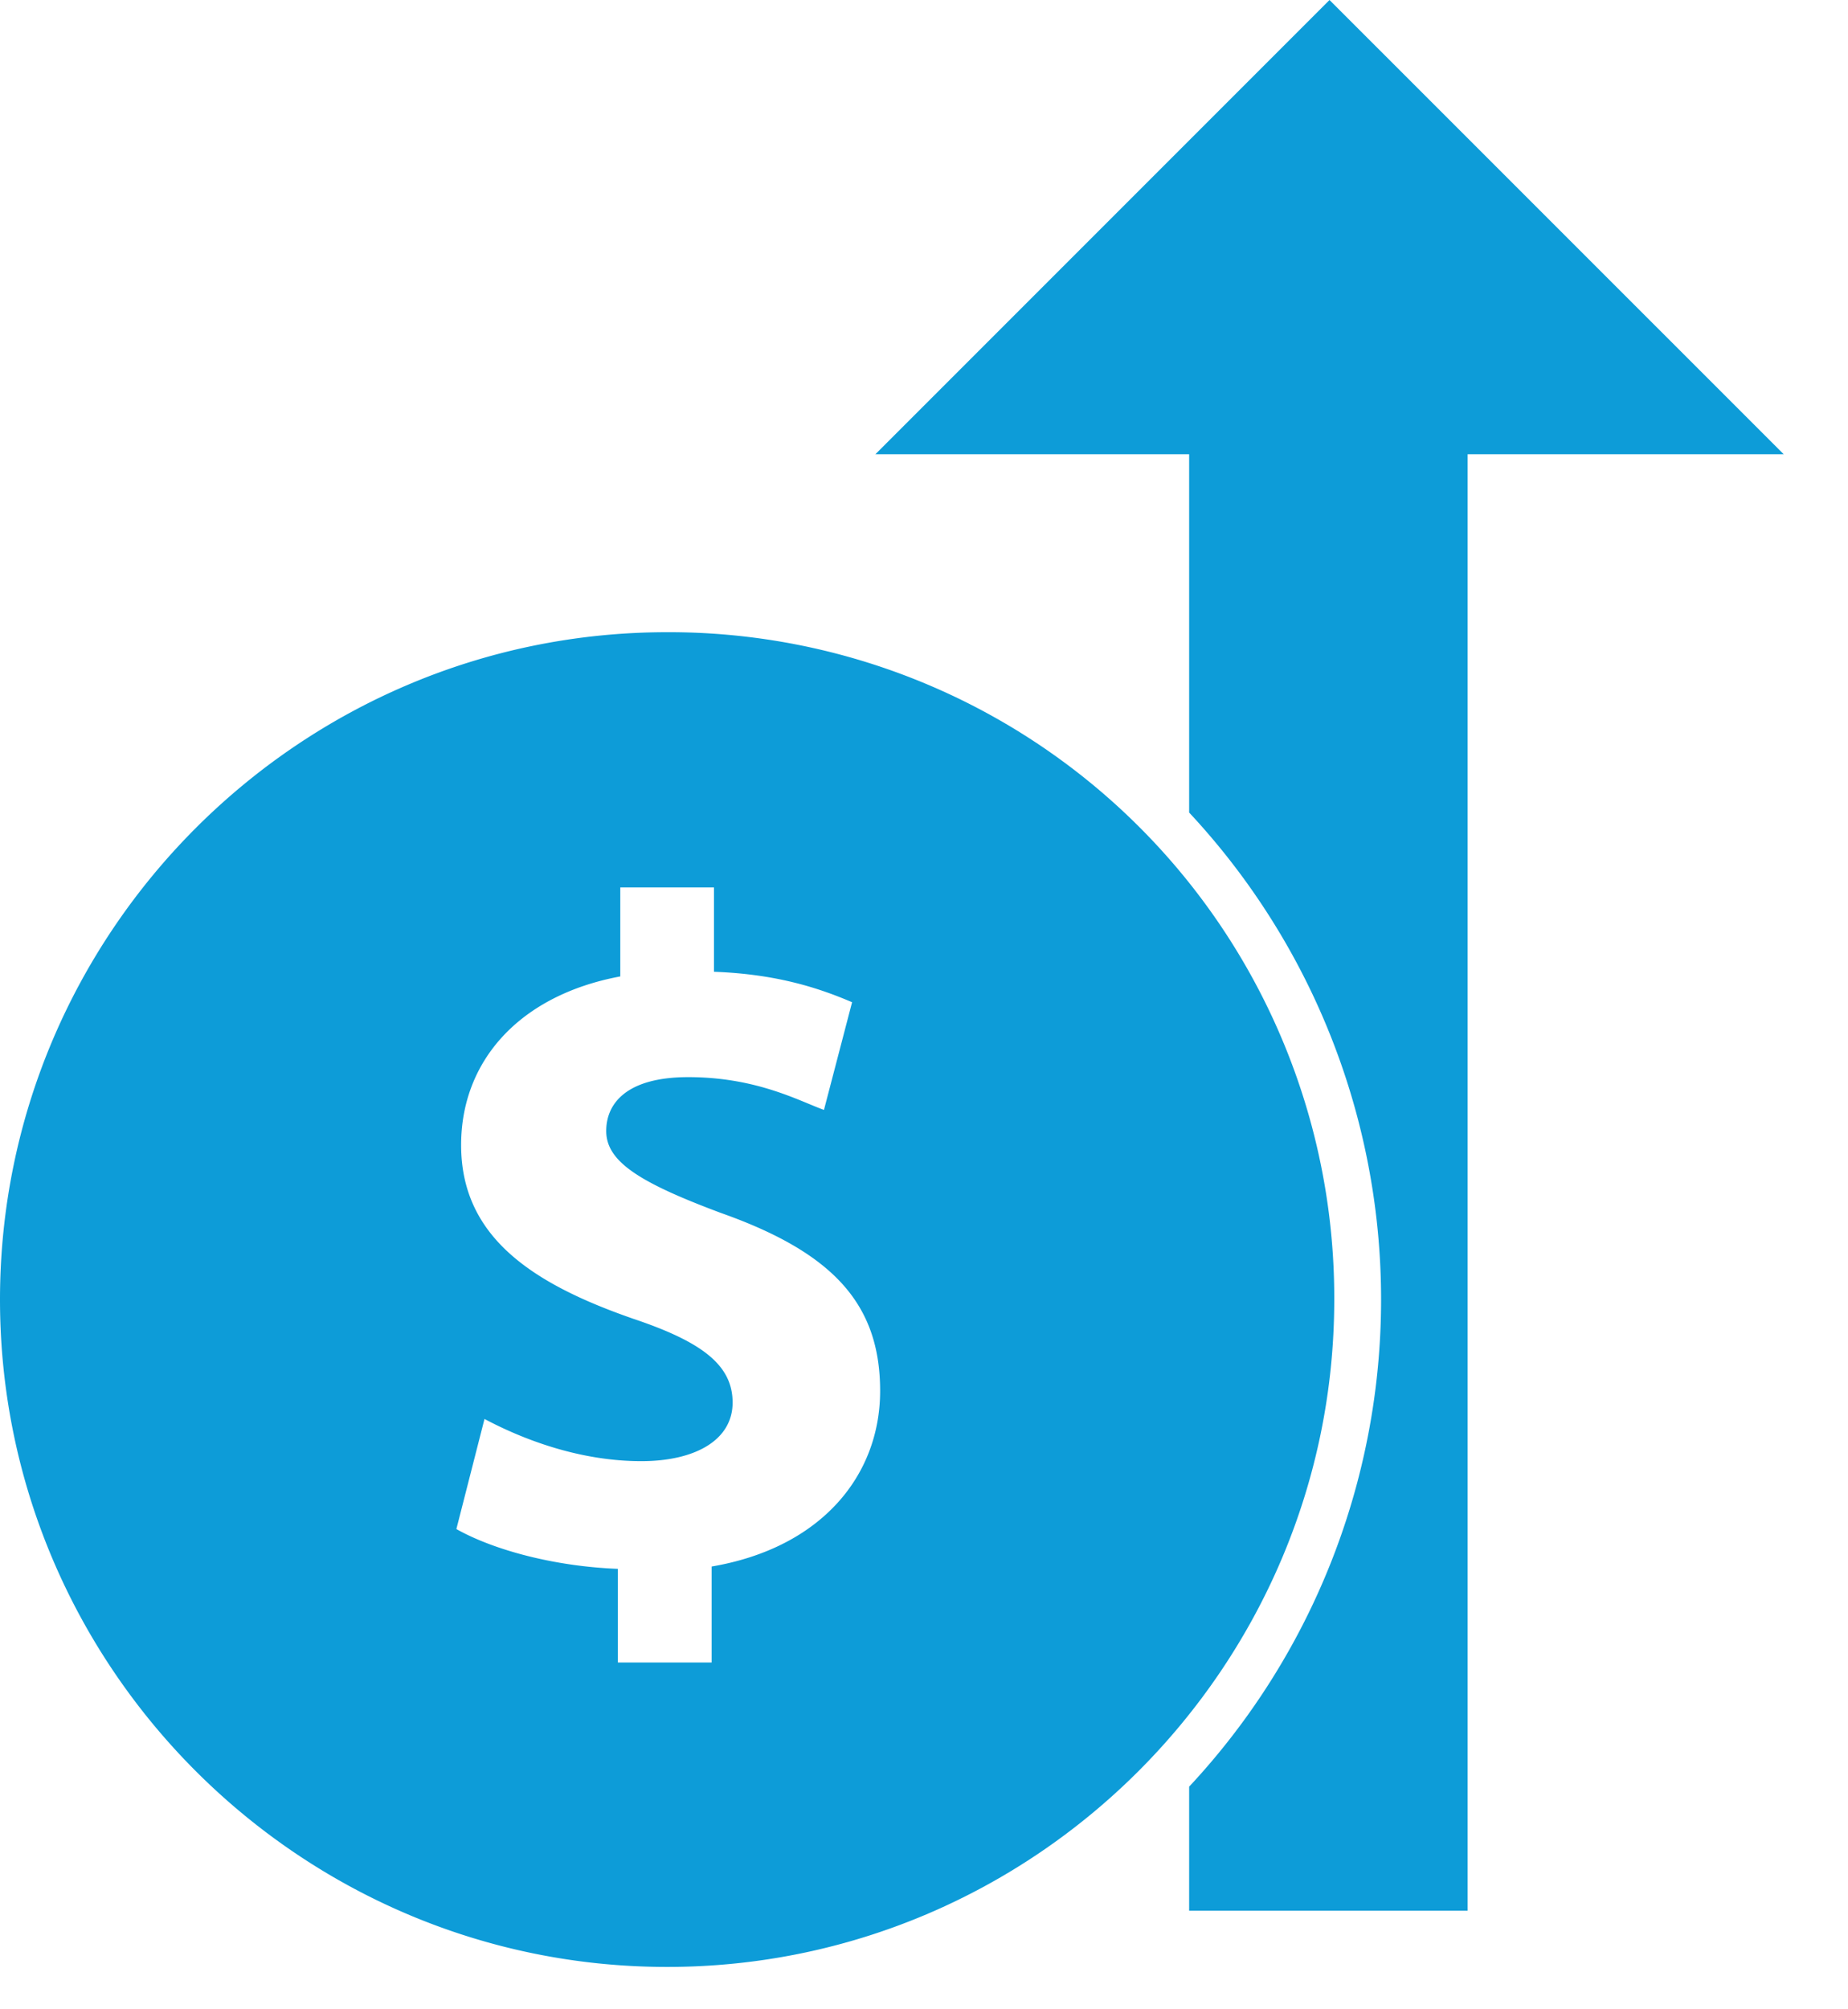
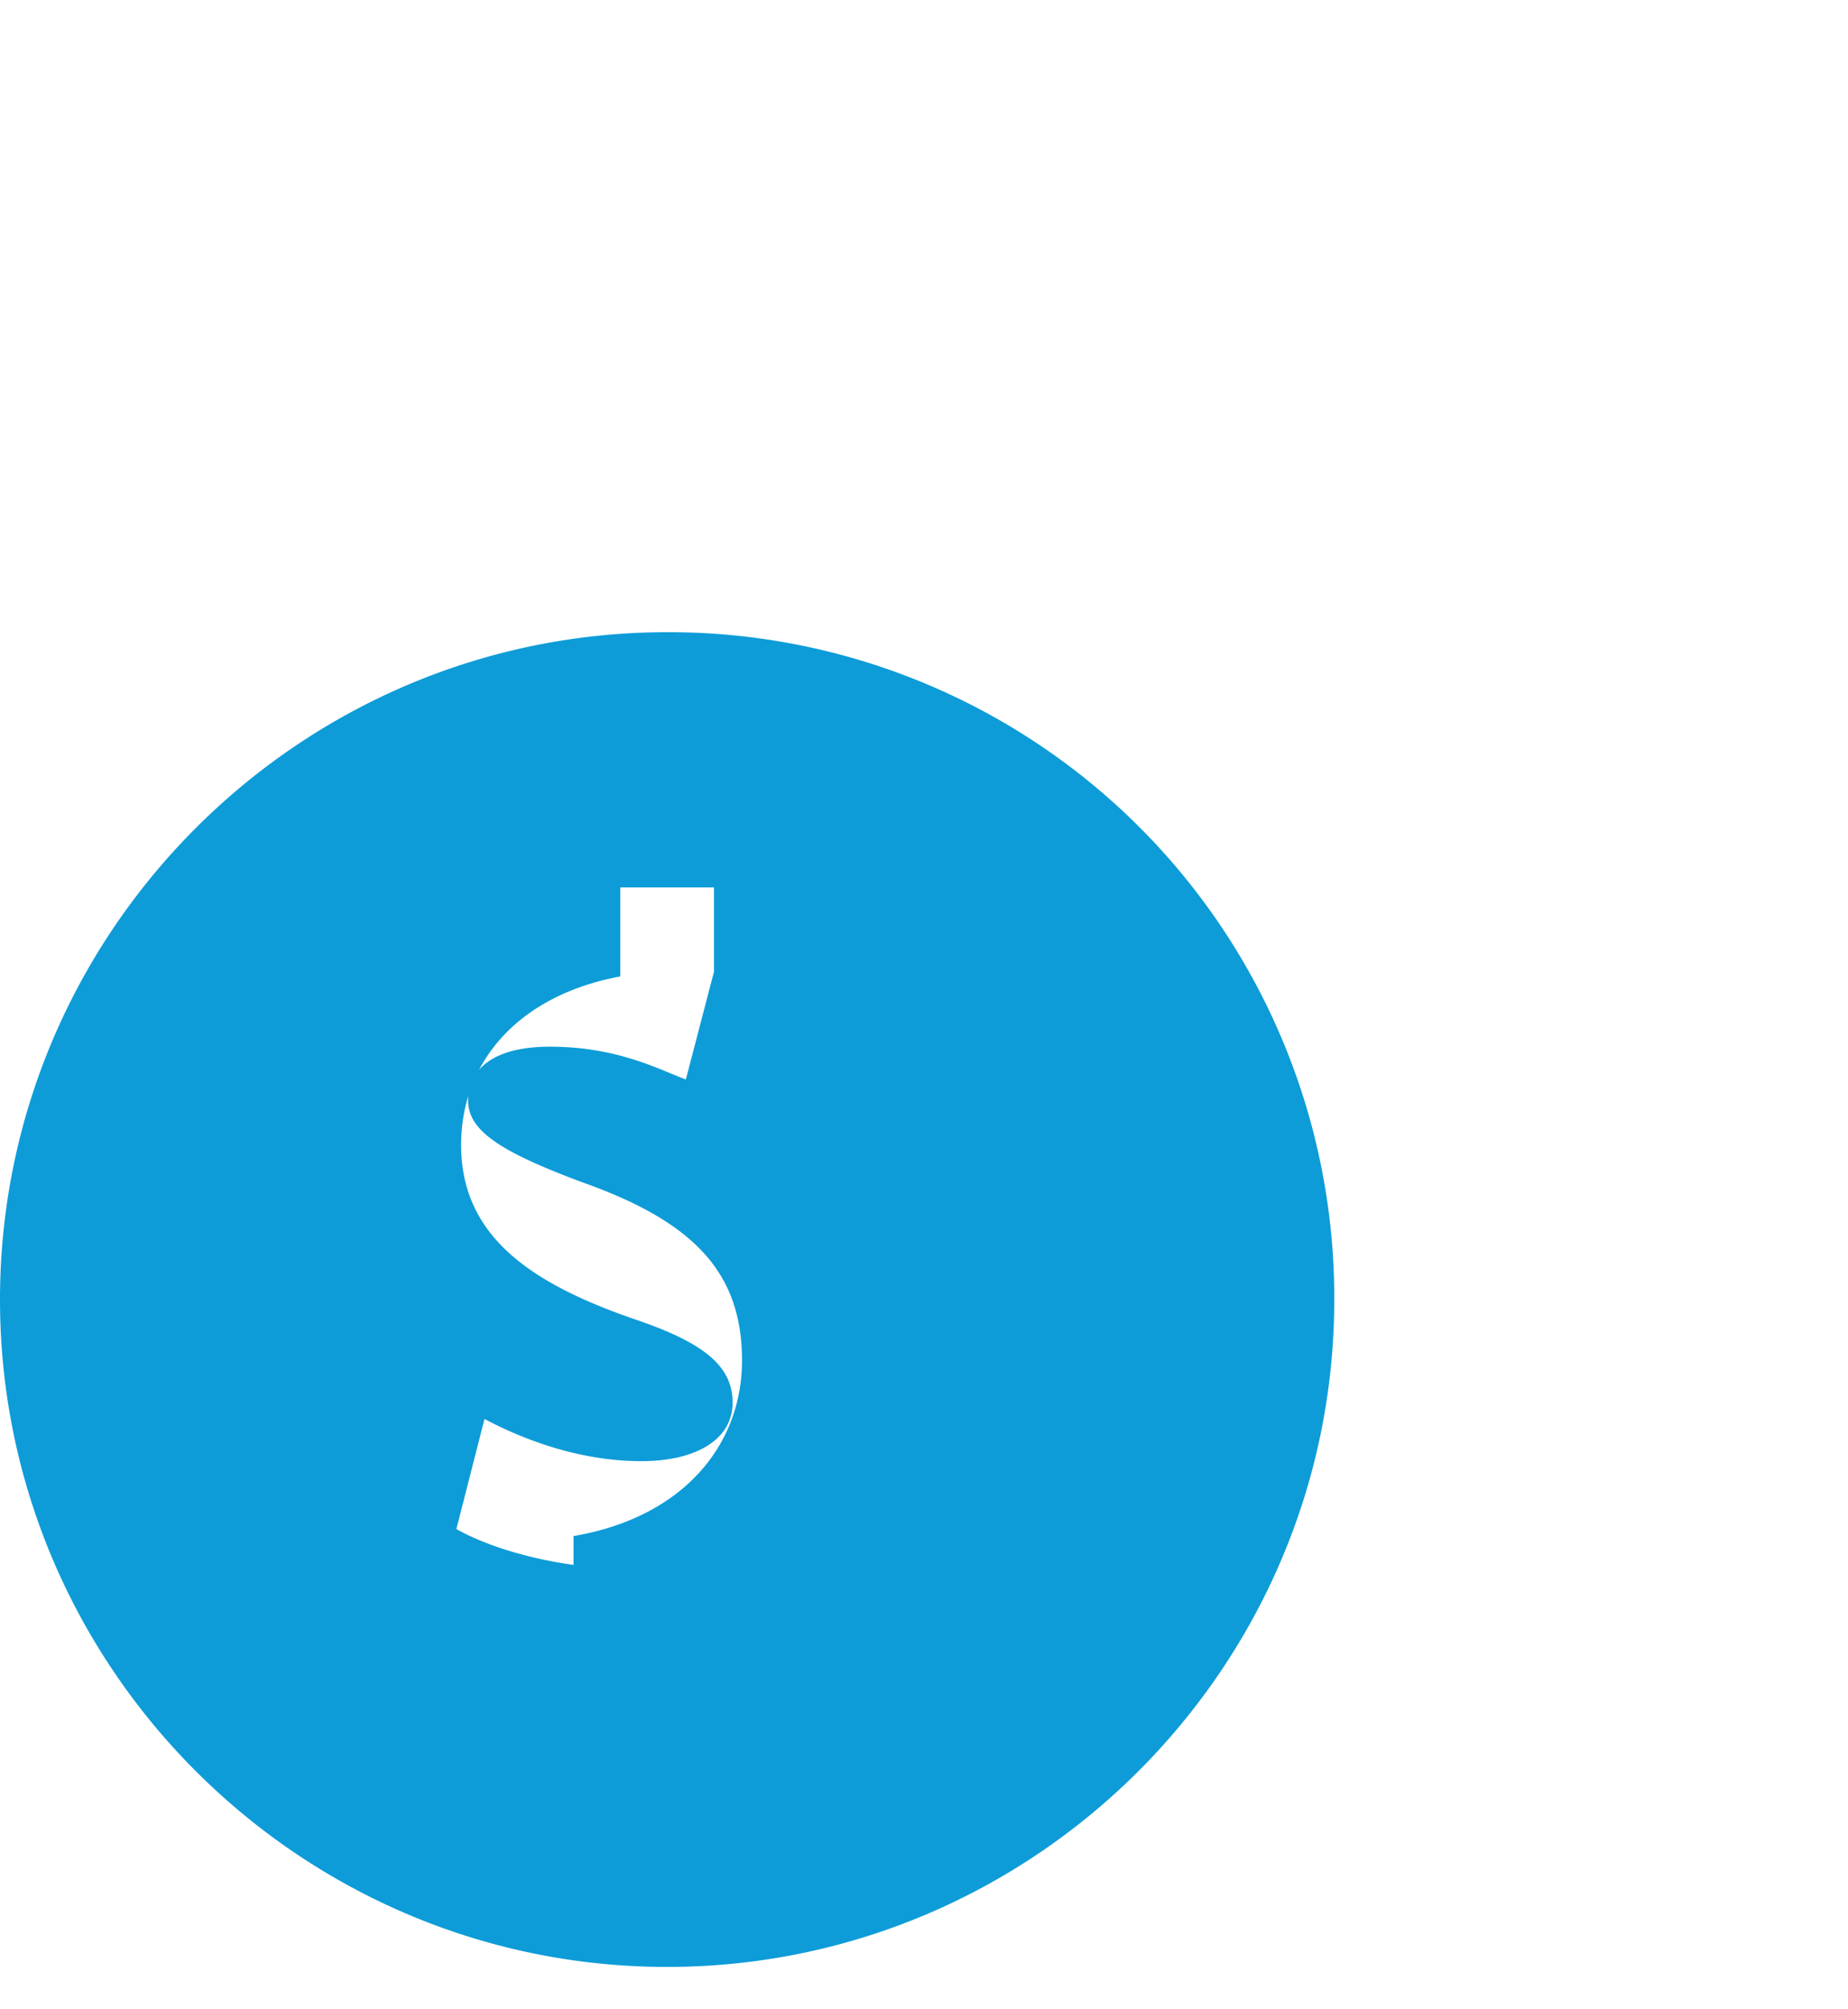
<svg xmlns="http://www.w3.org/2000/svg" width="23" height="25" fill="none">
-   <path d="M8.303 24.473c4.574 0 8.303-3.73 8.303-8.303a8.28 8.28 0 00-8.303-8.304C3.73 7.866 0 11.596 0 16.17s3.73 8.303 8.303 8.303zm-.437-8.07c-1.253-.437-2.127-1.02-2.127-2.156 0-1.049.729-1.865 1.981-2.098v-1.107h1.166v1.049c.786.029 1.31.204 1.719.379l-.35 1.34c-.32-.117-.845-.408-1.69-.408-.757 0-1.02.32-1.02.67 0 .379.409.64 1.428 1.02 1.399.495 1.981 1.136 1.981 2.214 0 1.049-.728 1.952-2.097 2.185v1.194H7.69V19.52c-.786-.03-1.544-.233-2.01-.495l.35-1.37c.495.263 1.194.525 1.952.525.67 0 1.136-.262 1.136-.729 0-.466-.379-.757-1.253-1.048z" fill="#0D9CD8" />
-   <path d="M14.8 10.11a8.881 8.881 0 010 12.12v1.543h3.466V5.652H22.2L16.547 0l-5.652 5.652H14.8v4.457z" fill="#0D9CD8" />
+   <path d="M8.303 24.473c4.574 0 8.303-3.73 8.303-8.303a8.28 8.28 0 00-8.303-8.304C3.73 7.866 0 11.596 0 16.17s3.73 8.303 8.303 8.303zm-.437-8.07c-1.253-.437-2.127-1.02-2.127-2.156 0-1.049.729-1.865 1.981-2.098v-1.107h1.166v1.049l-.35 1.34c-.32-.117-.845-.408-1.69-.408-.757 0-1.02.32-1.02.67 0 .379.409.64 1.428 1.02 1.399.495 1.981 1.136 1.981 2.214 0 1.049-.728 1.952-2.097 2.185v1.194H7.69V19.52c-.786-.03-1.544-.233-2.01-.495l.35-1.37c.495.263 1.194.525 1.952.525.67 0 1.136-.262 1.136-.729 0-.466-.379-.757-1.253-1.048z" fill="#0D9CD8" />
</svg>